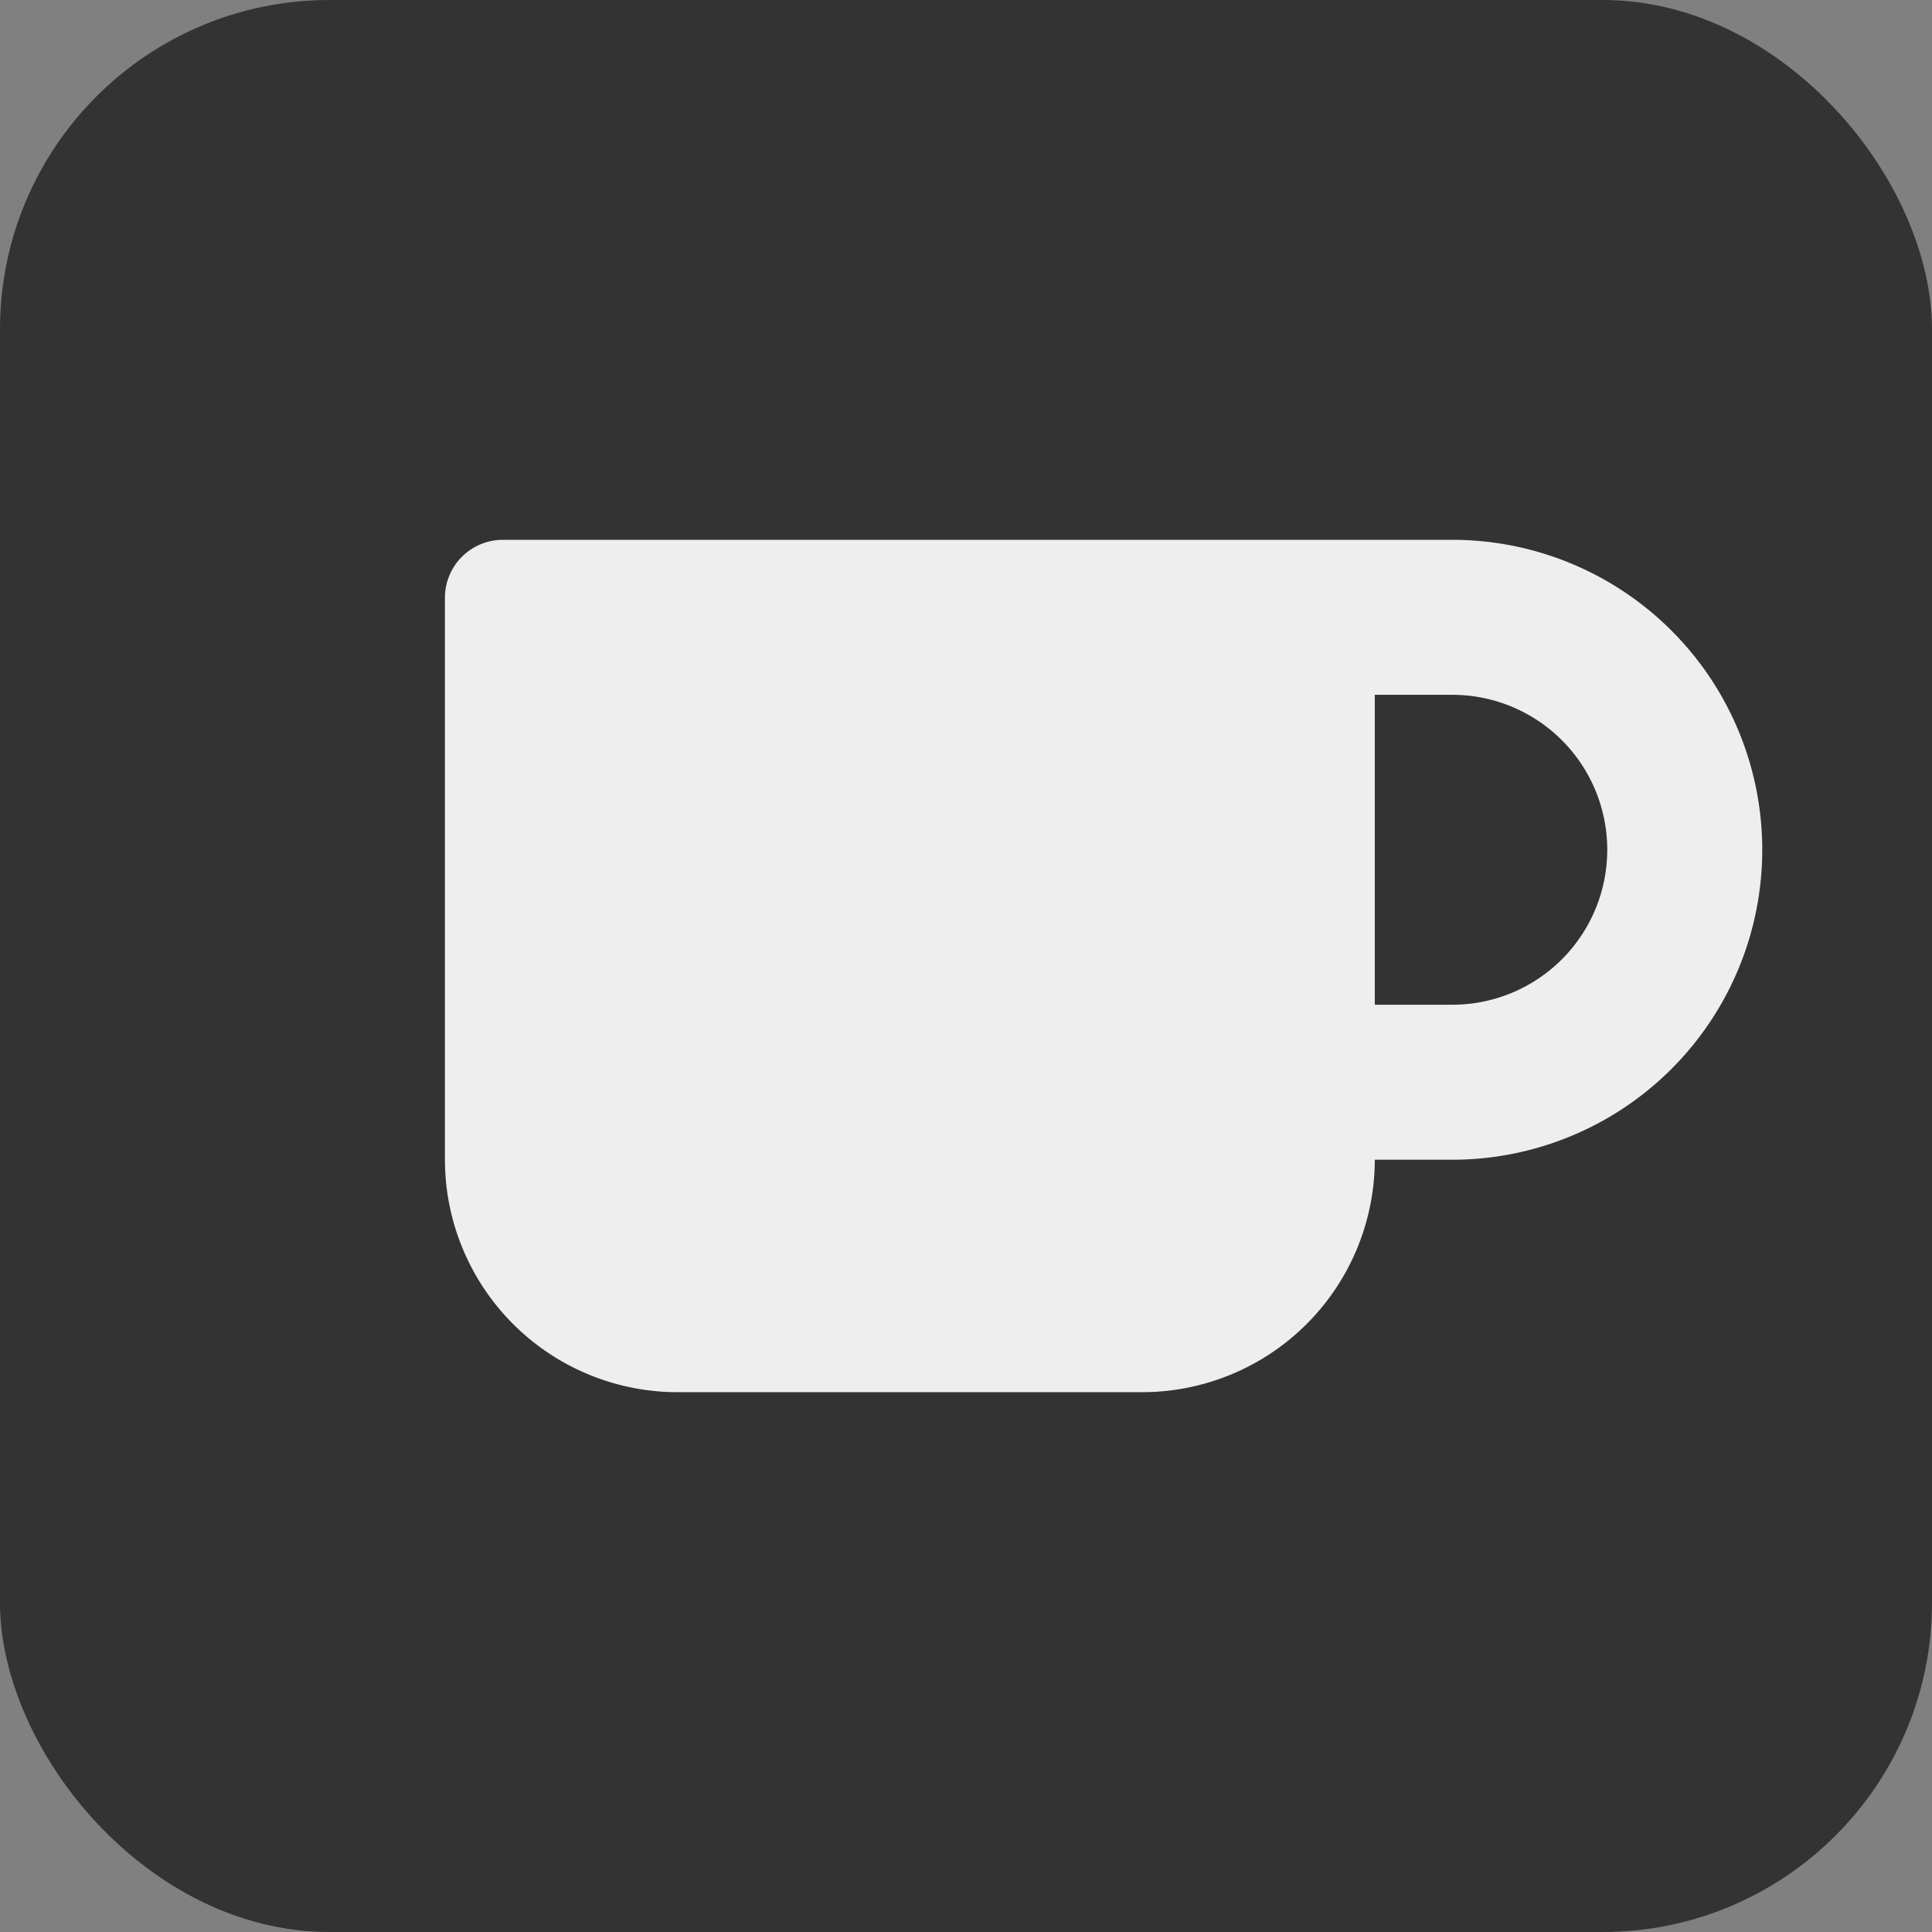
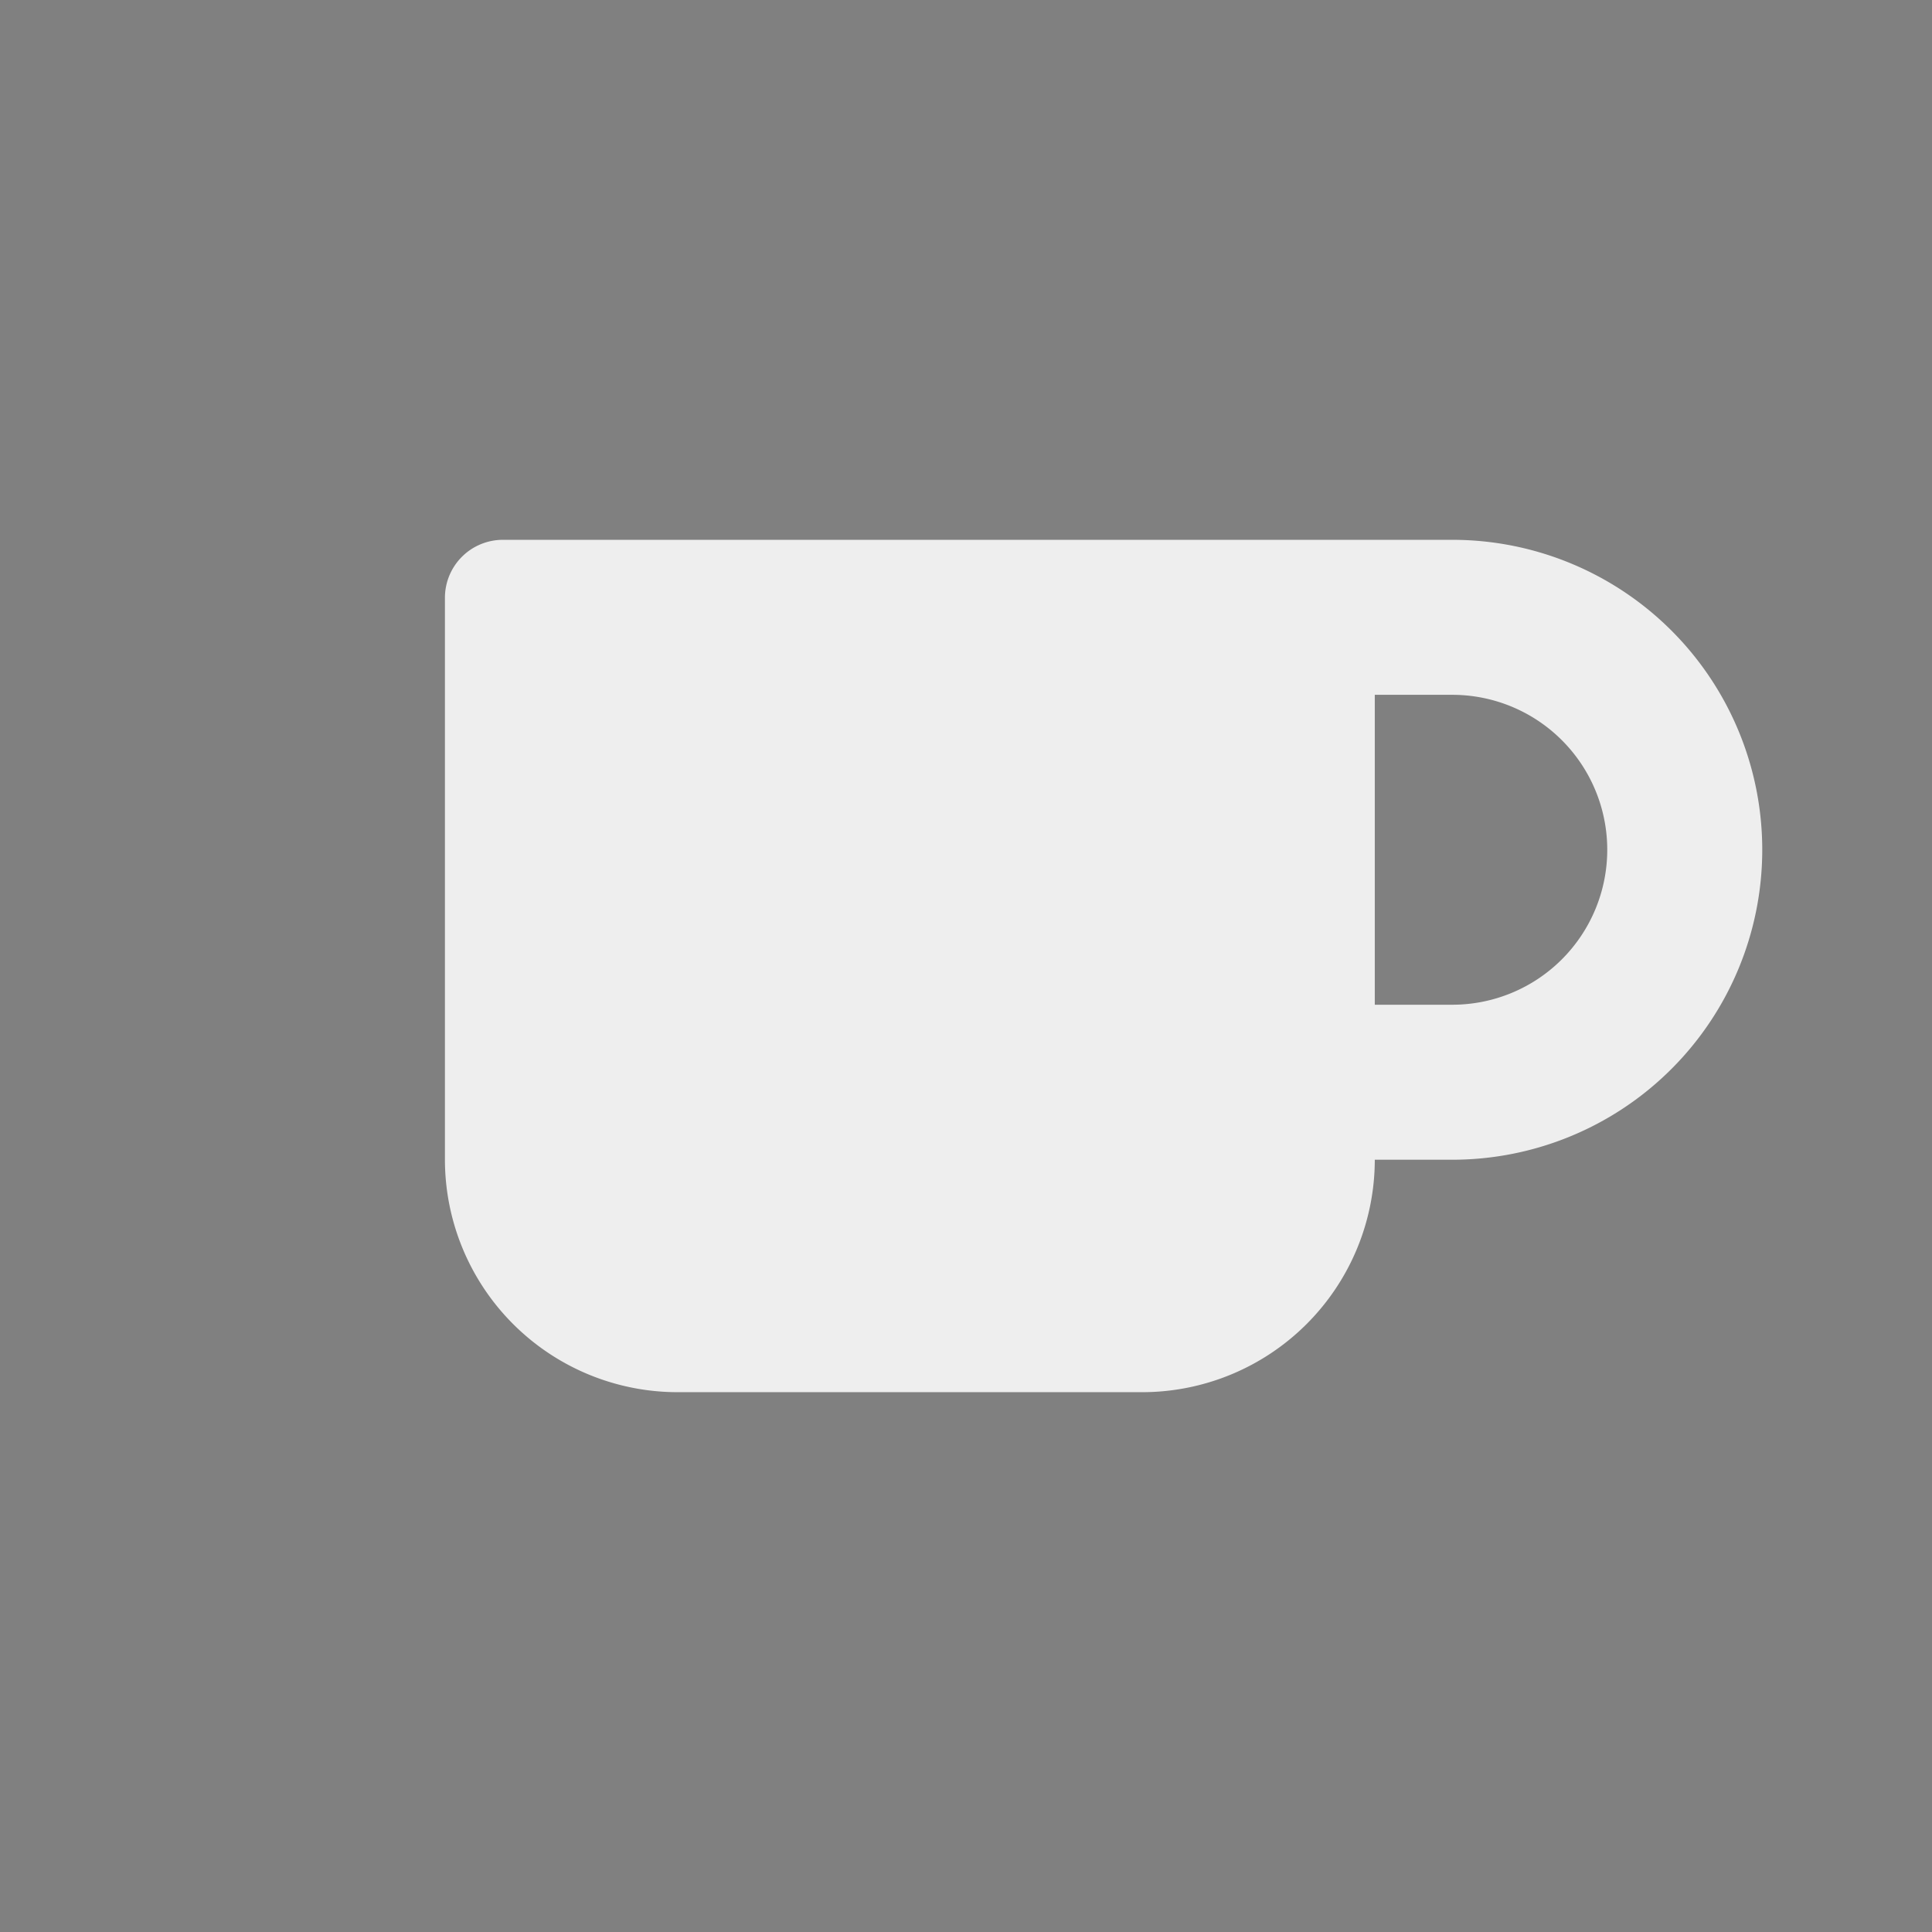
<svg xmlns="http://www.w3.org/2000/svg" id="Layer_1" data-name="Layer 1" viewBox="0 0 440 440">
  <rect x="0" y="0" width="440" height="440" fill="#808080" stroke="none" />
  <defs>
    <style>.cls-1{fill:#333;}.cls-2{fill:#eee;}</style>
  </defs>
  <title>tag-java</title>
  <g id="dasd">
-     <rect class="cls-1" width="440" height="440" rx="75" ry="75" />
    <g id="ts">
-       <path class="cls-2" d="M154.27,317.06H260.16a53,53,0,0,0,52.94-52.94h17.65a70.59,70.59,0,0,0,0-141.18H114.57a13.2,13.2,0,0,0-13.24,13.24V264.12A53,53,0,0,0,154.27,317.06ZM330.75,158.24a35.29,35.29,0,1,1,0,70.58H313.1V158.24Z" />
+       <path class="cls-2" d="M154.27,317.06H260.16a53,53,0,0,0,52.94-52.94h17.65a70.59,70.59,0,0,0,0-141.18H114.57a13.2,13.2,0,0,0-13.24,13.24V264.12A53,53,0,0,0,154.27,317.06ZM330.75,158.24a35.29,35.29,0,1,1,0,70.58H313.1V158.24" />
    </g>
  </g>
</svg>